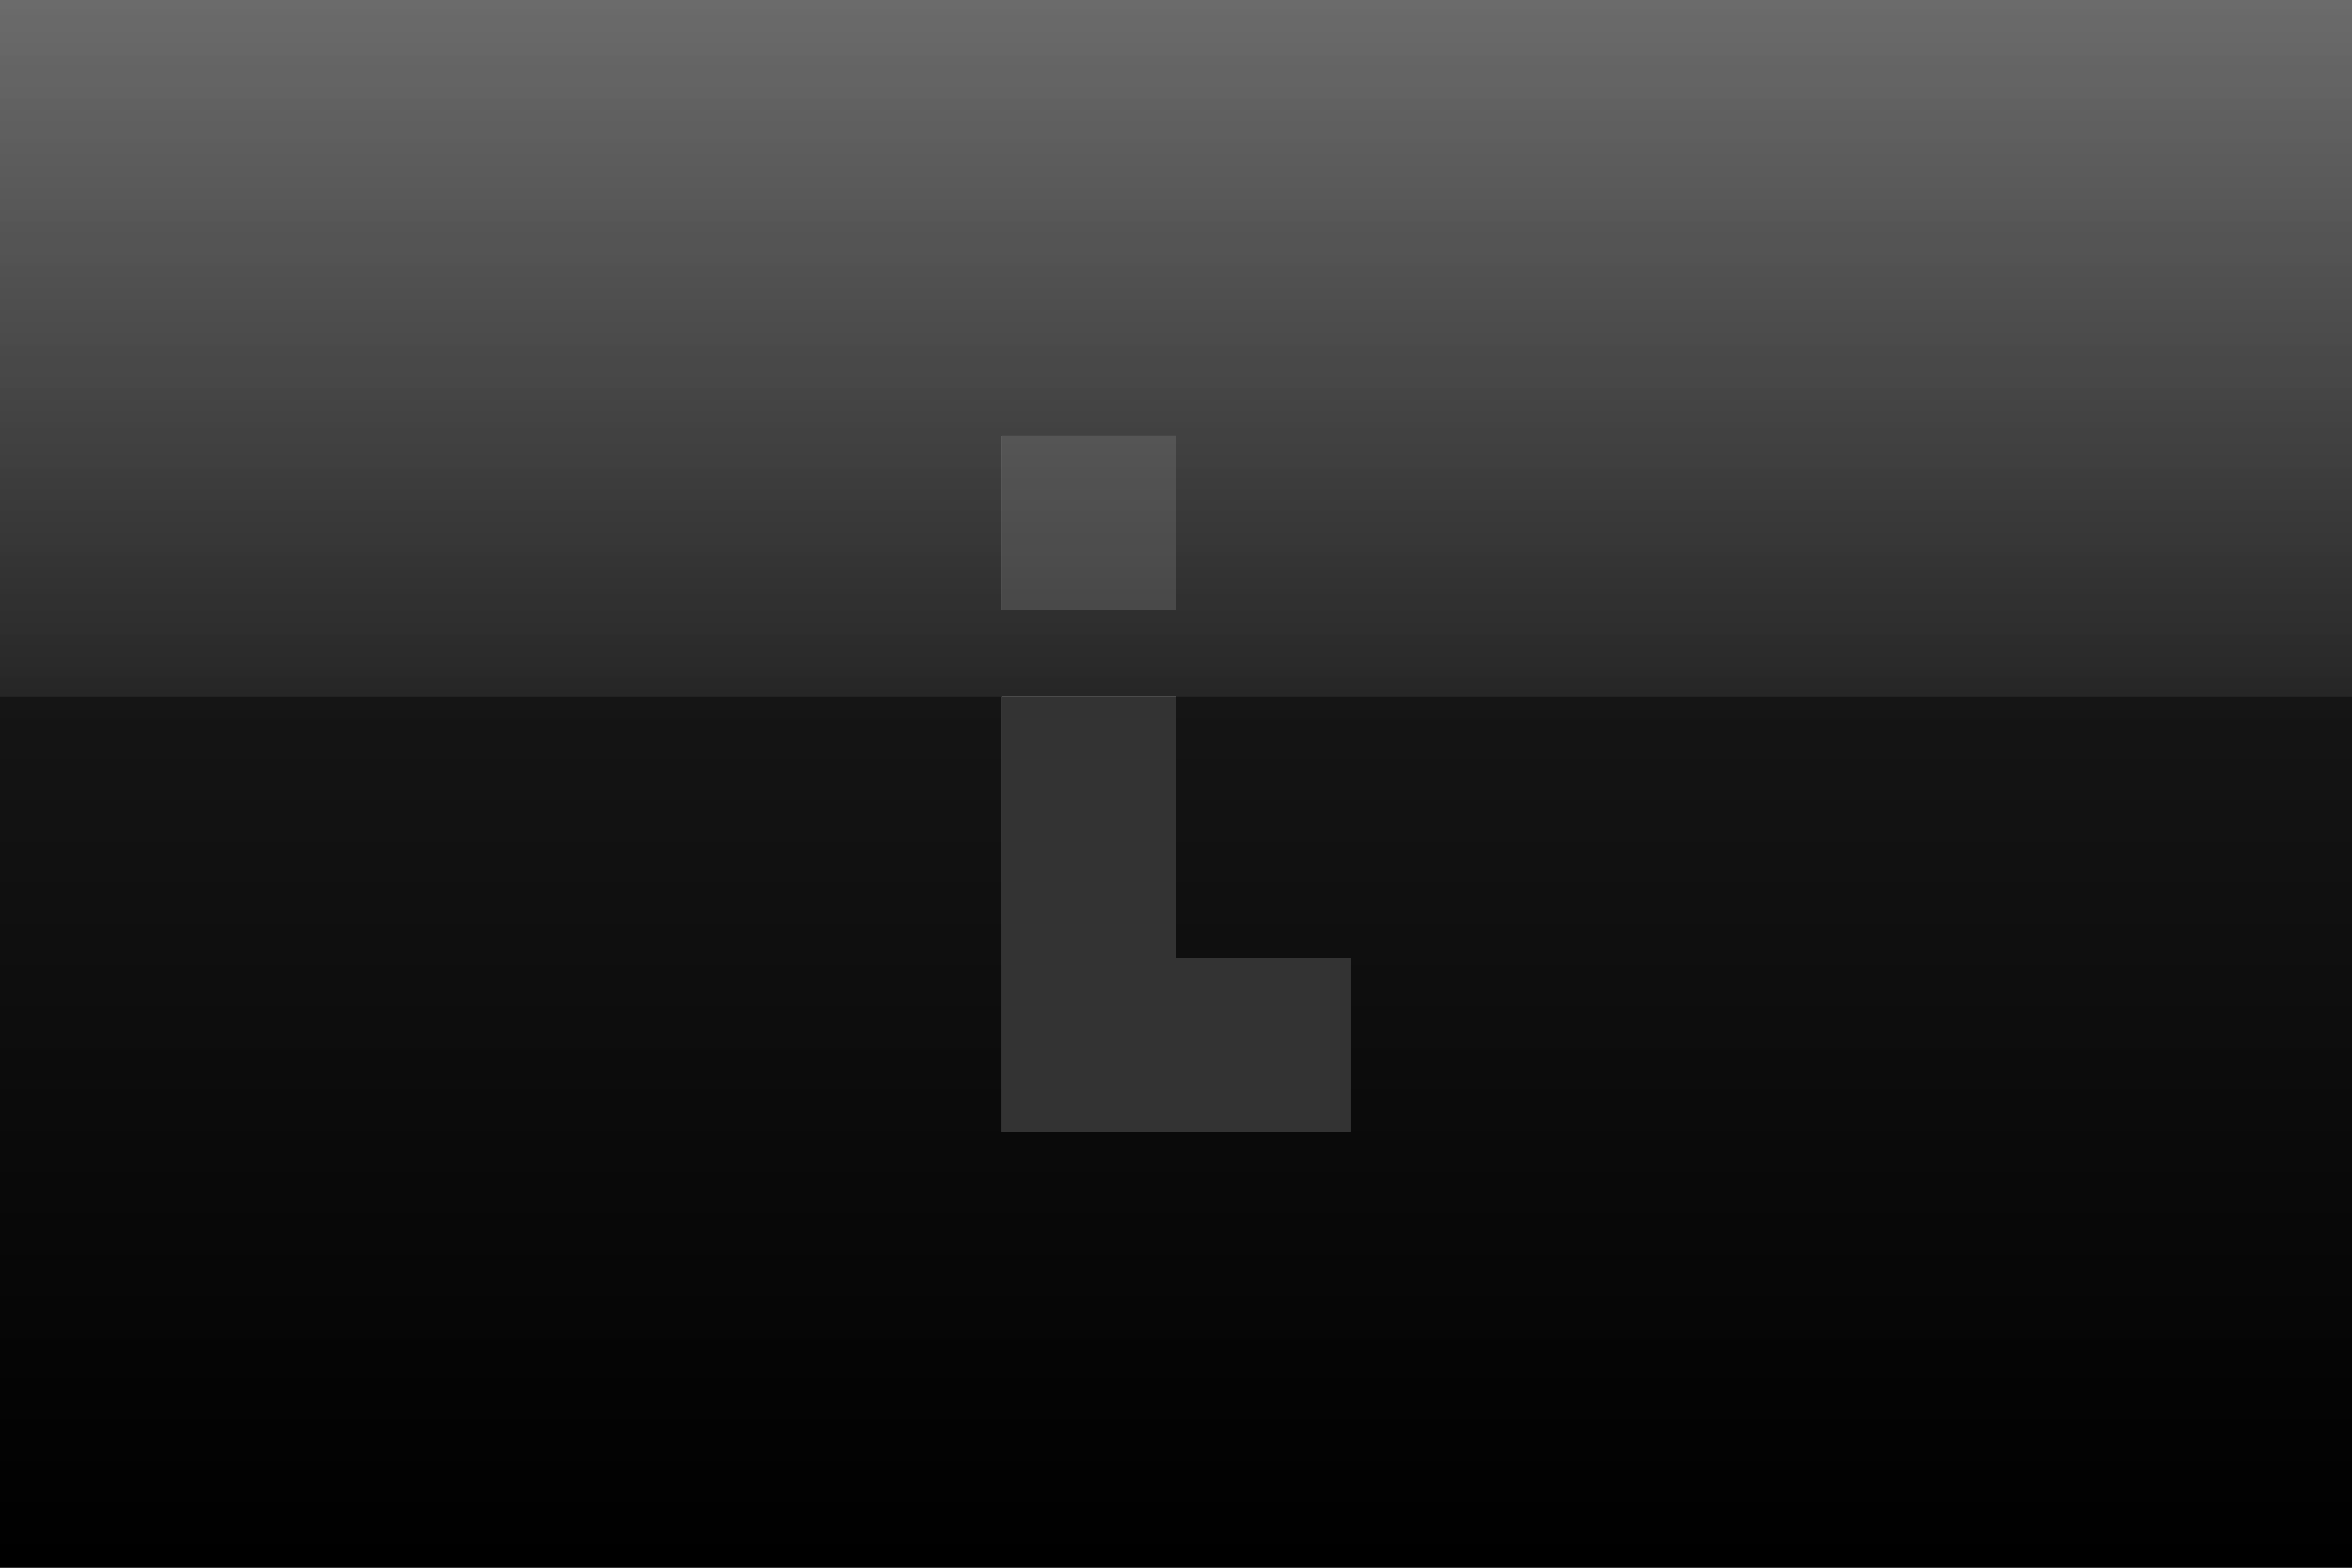
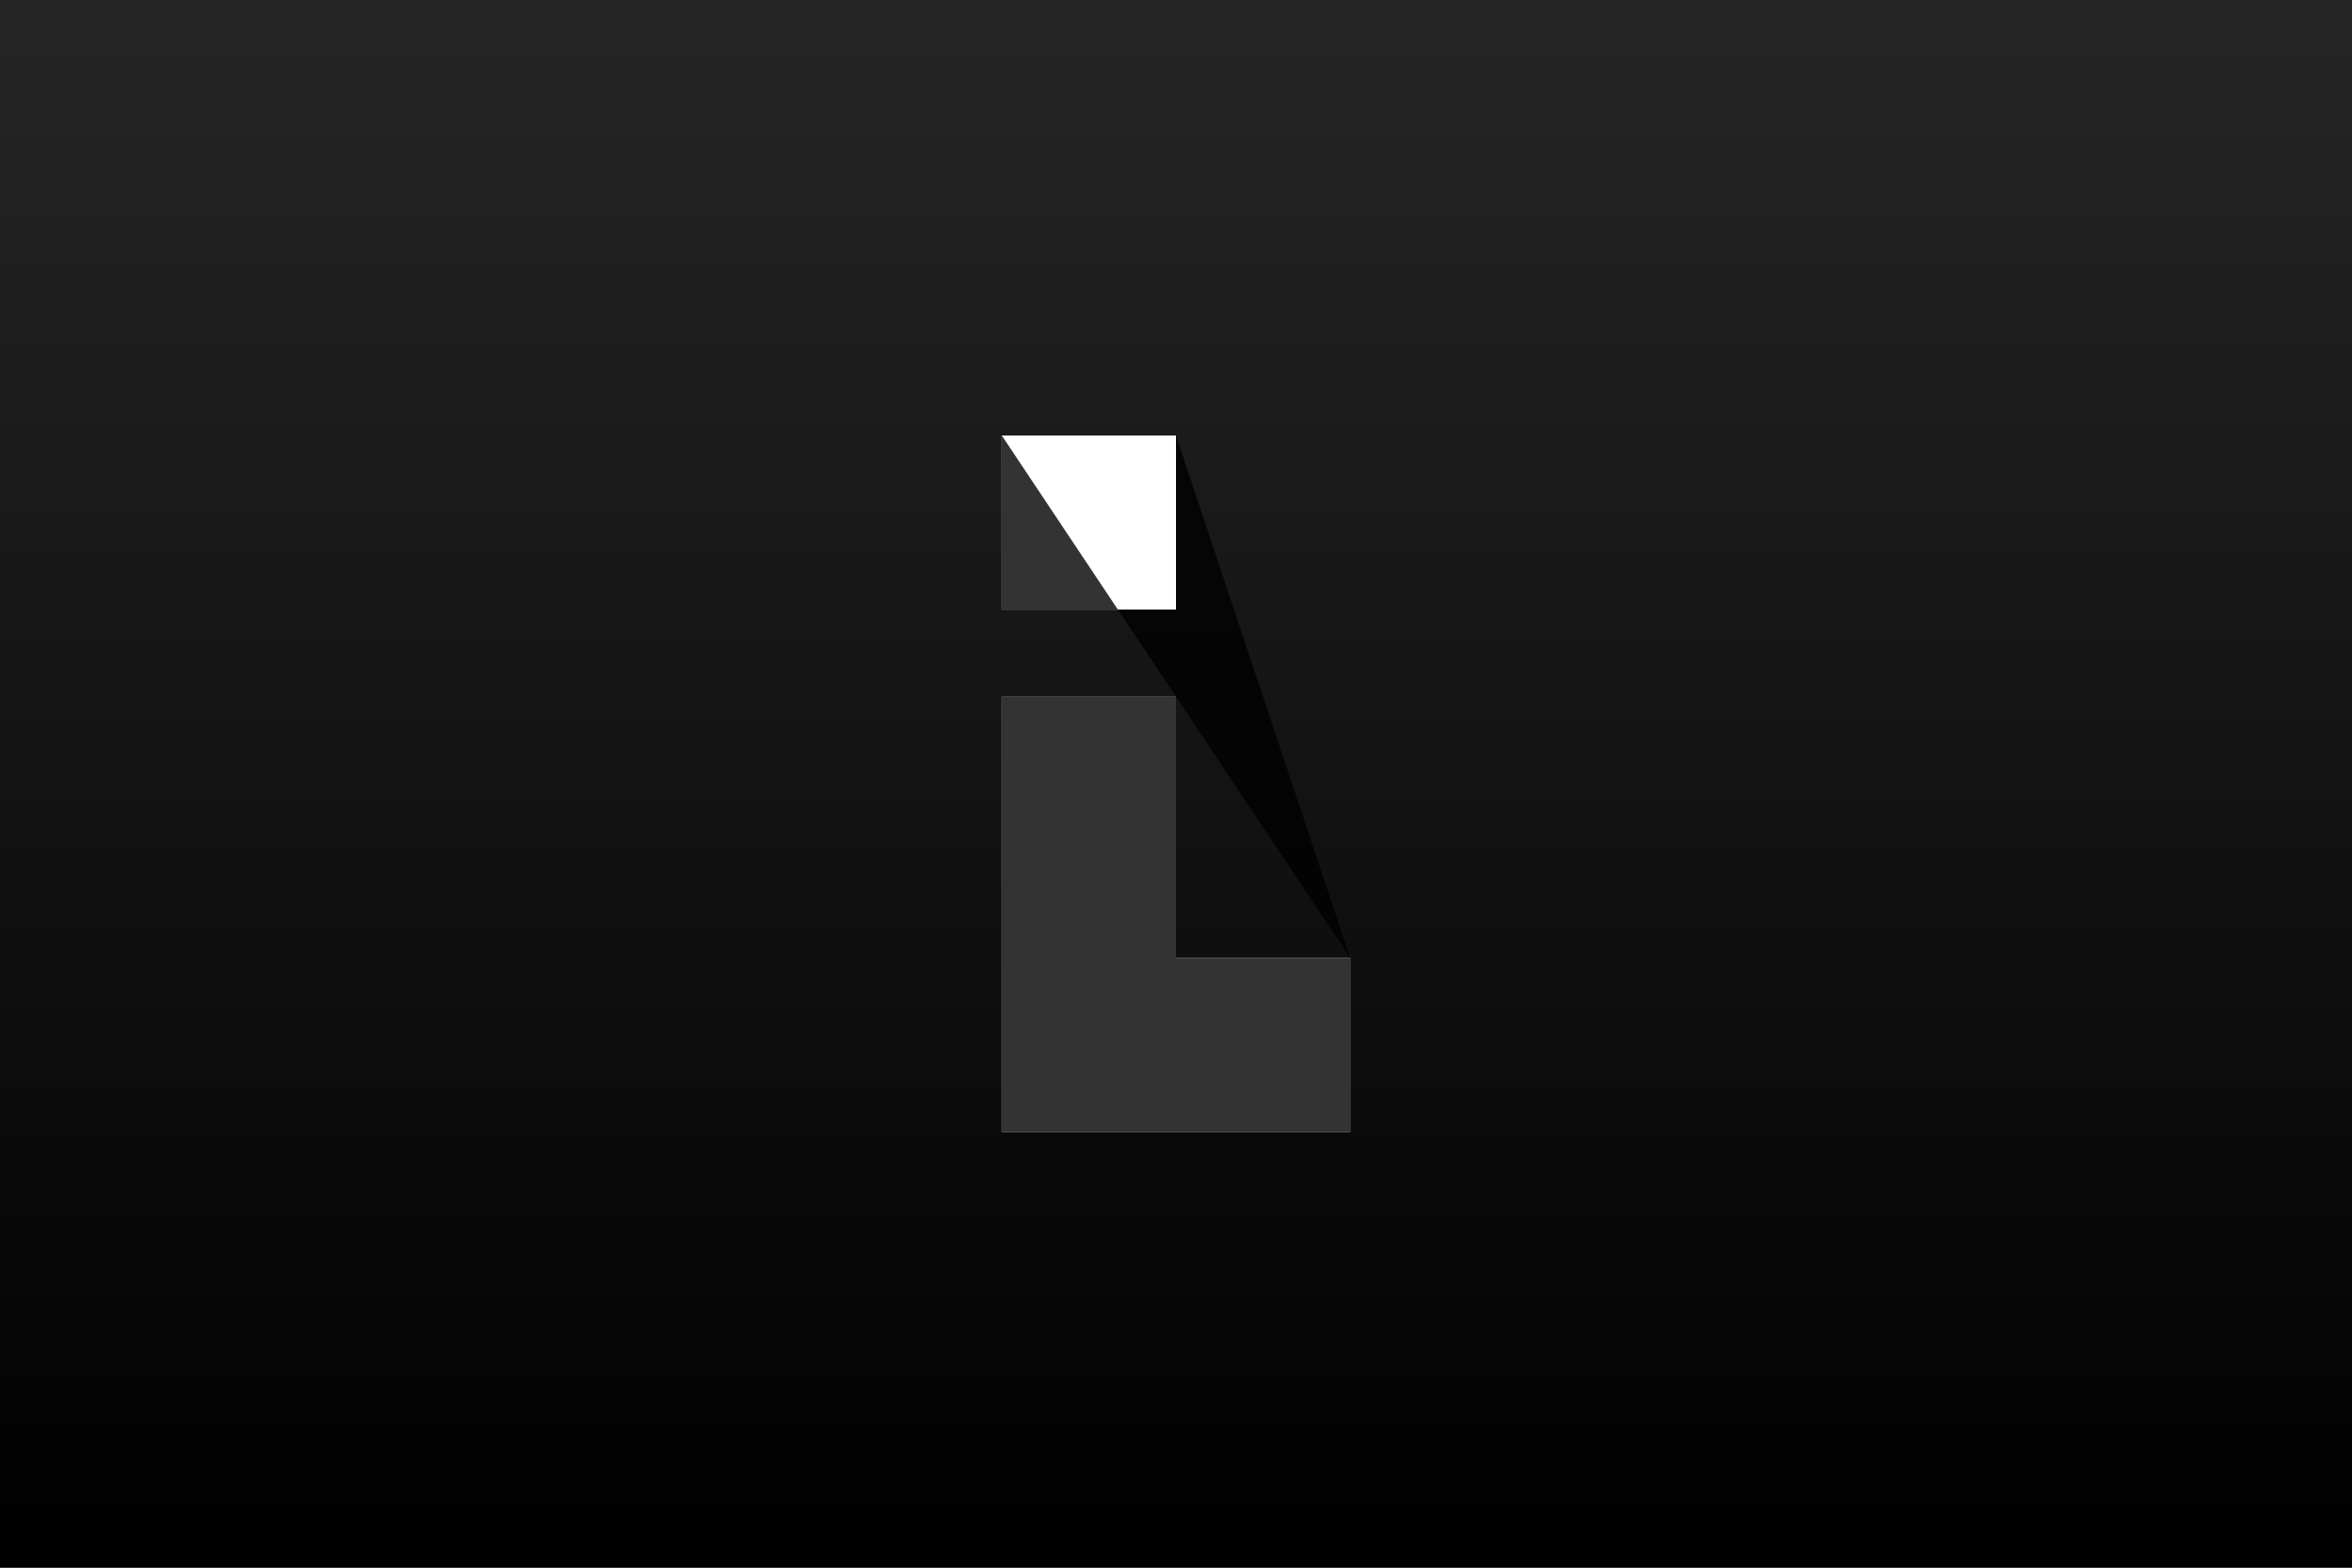
<svg xmlns="http://www.w3.org/2000/svg" height="18.0px" width="27.0px">
  <rect width="100%" height="100%" fill="#808080" stroke="none" />
  <g transform="matrix(1.0, 0.0, 0.0, 1.0, 0.0, 0.0)">
    <path d="M27.0 0.0 L27.0 18.0 0.0 18.0 0.0 0.0 27.0 0.0" fill="url(#gradient0)" fill-rule="evenodd" stroke="none" />
    <path d="M13.5 7.0 L11.5 7.0 11.5 5.0 13.5 5.0 13.5 7.0 M13.5 11.0 L15.5 11.0 15.5 13.0 11.5 13.0 11.5 8.0 13.5 8.0 13.5 11.0" fill="#ffffff" fill-rule="evenodd" stroke="none" />
-     <path d="M15.5 11.0 L15.5 13.0 11.5 13.0 11.5 8.0 13.5 8.0 13.5 11.0 15.5 11.0 M11.5 5.0 L13.5 5.0 13.5 7.0 11.5 7.0 11.5 5.0" fill="#000000" fill-opacity="0.8" fill-rule="evenodd" stroke="none" />
-     <path d="M0.0 0.0 L27.0 0.0 27.0 8.0 0.0 8.0 0.0 0.0" fill="url(#gradient1)" fill-rule="evenodd" stroke="none" />
+     <path d="M15.5 11.0 L15.5 13.0 11.5 13.0 11.5 8.0 13.5 8.0 13.5 11.0 15.5 11.0 L13.5 5.0 13.5 7.0 11.5 7.0 11.5 5.0" fill="#000000" fill-opacity="0.8" fill-rule="evenodd" stroke="none" />
  </g>
  <defs>
    <linearGradient gradientTransform="matrix(0.0, 0.011, -0.041, 0.0, -133.6, 8.95)" gradientUnits="userSpaceOnUse" id="gradient0" spreadMethod="pad" x1="-819.2" x2="819.2">
      <stop offset="0.0" stop-color="#262626" />
      <stop offset="1.0" stop-color="#000000" />
    </linearGradient>
    <linearGradient gradientTransform="matrix(0.0, -0.005, 0.025, 0.0, 261.25, 4.0)" gradientUnits="userSpaceOnUse" id="gradient1" spreadMethod="pad" x1="-819.2" x2="819.2">
      <stop offset="0.0" stop-color="#ffffff" stop-opacity="0.071" />
      <stop offset="1.0" stop-color="#ffffff" stop-opacity="0.322" />
    </linearGradient>
  </defs>
</svg>